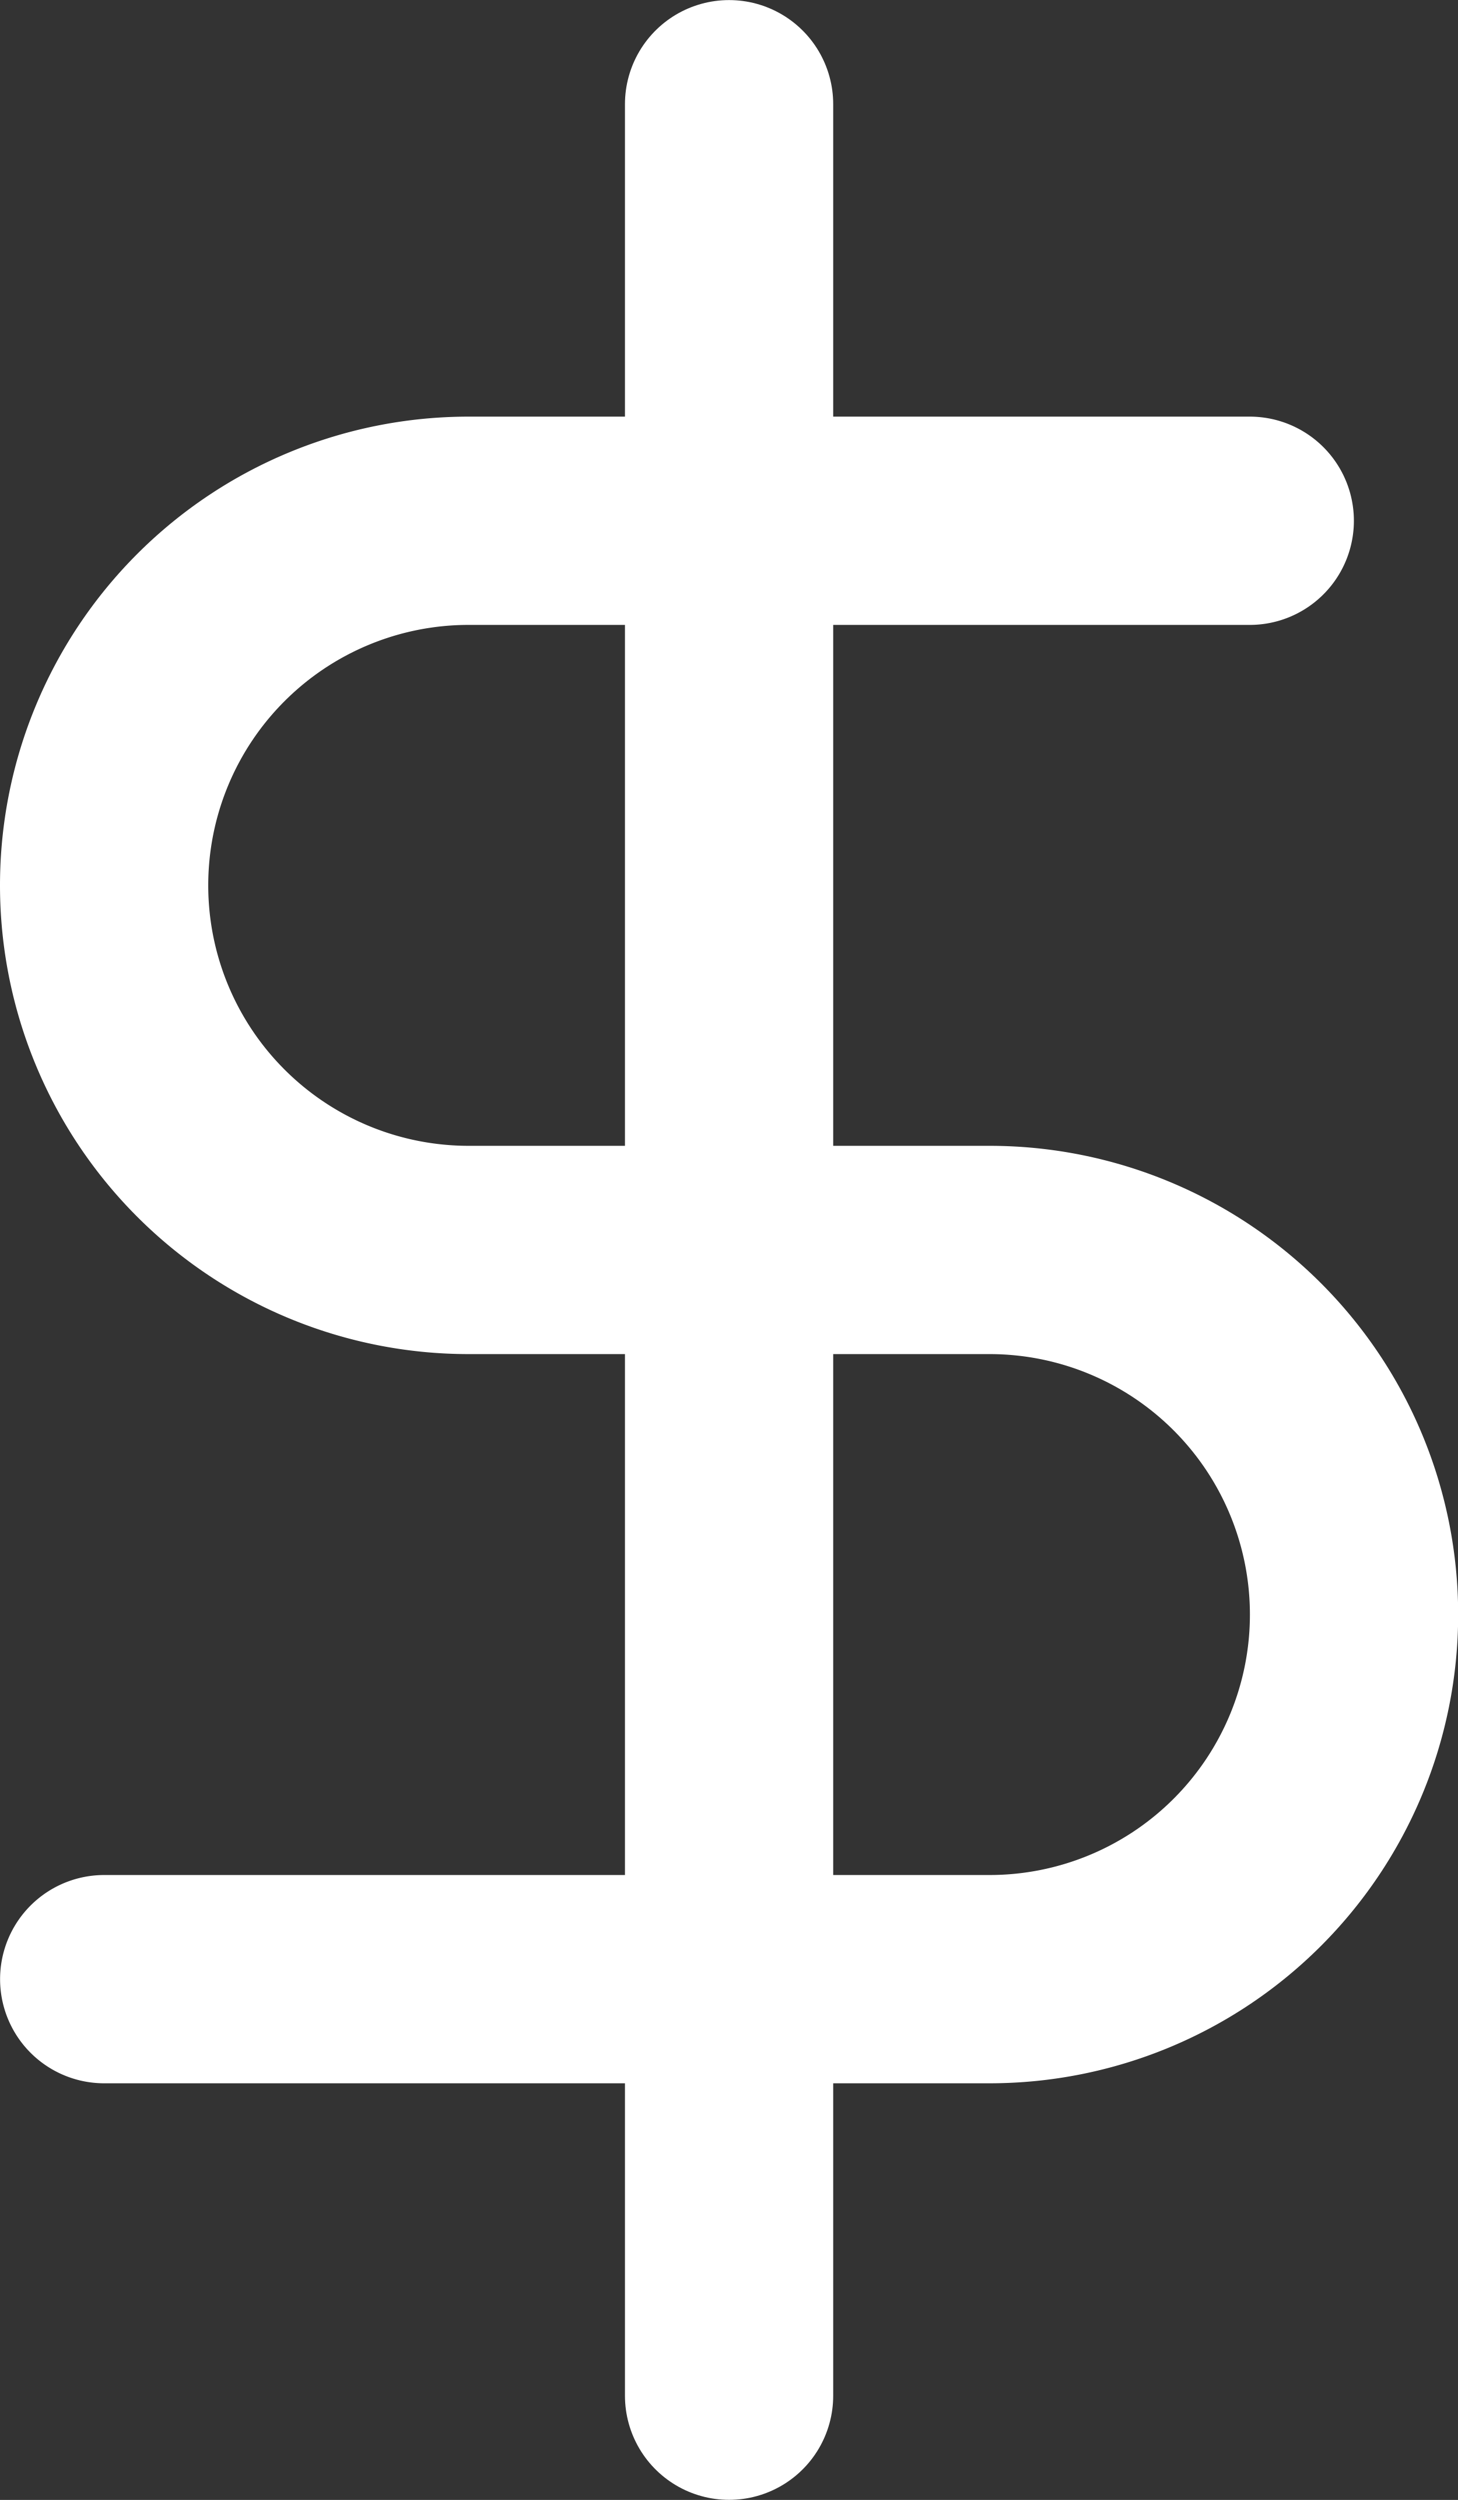
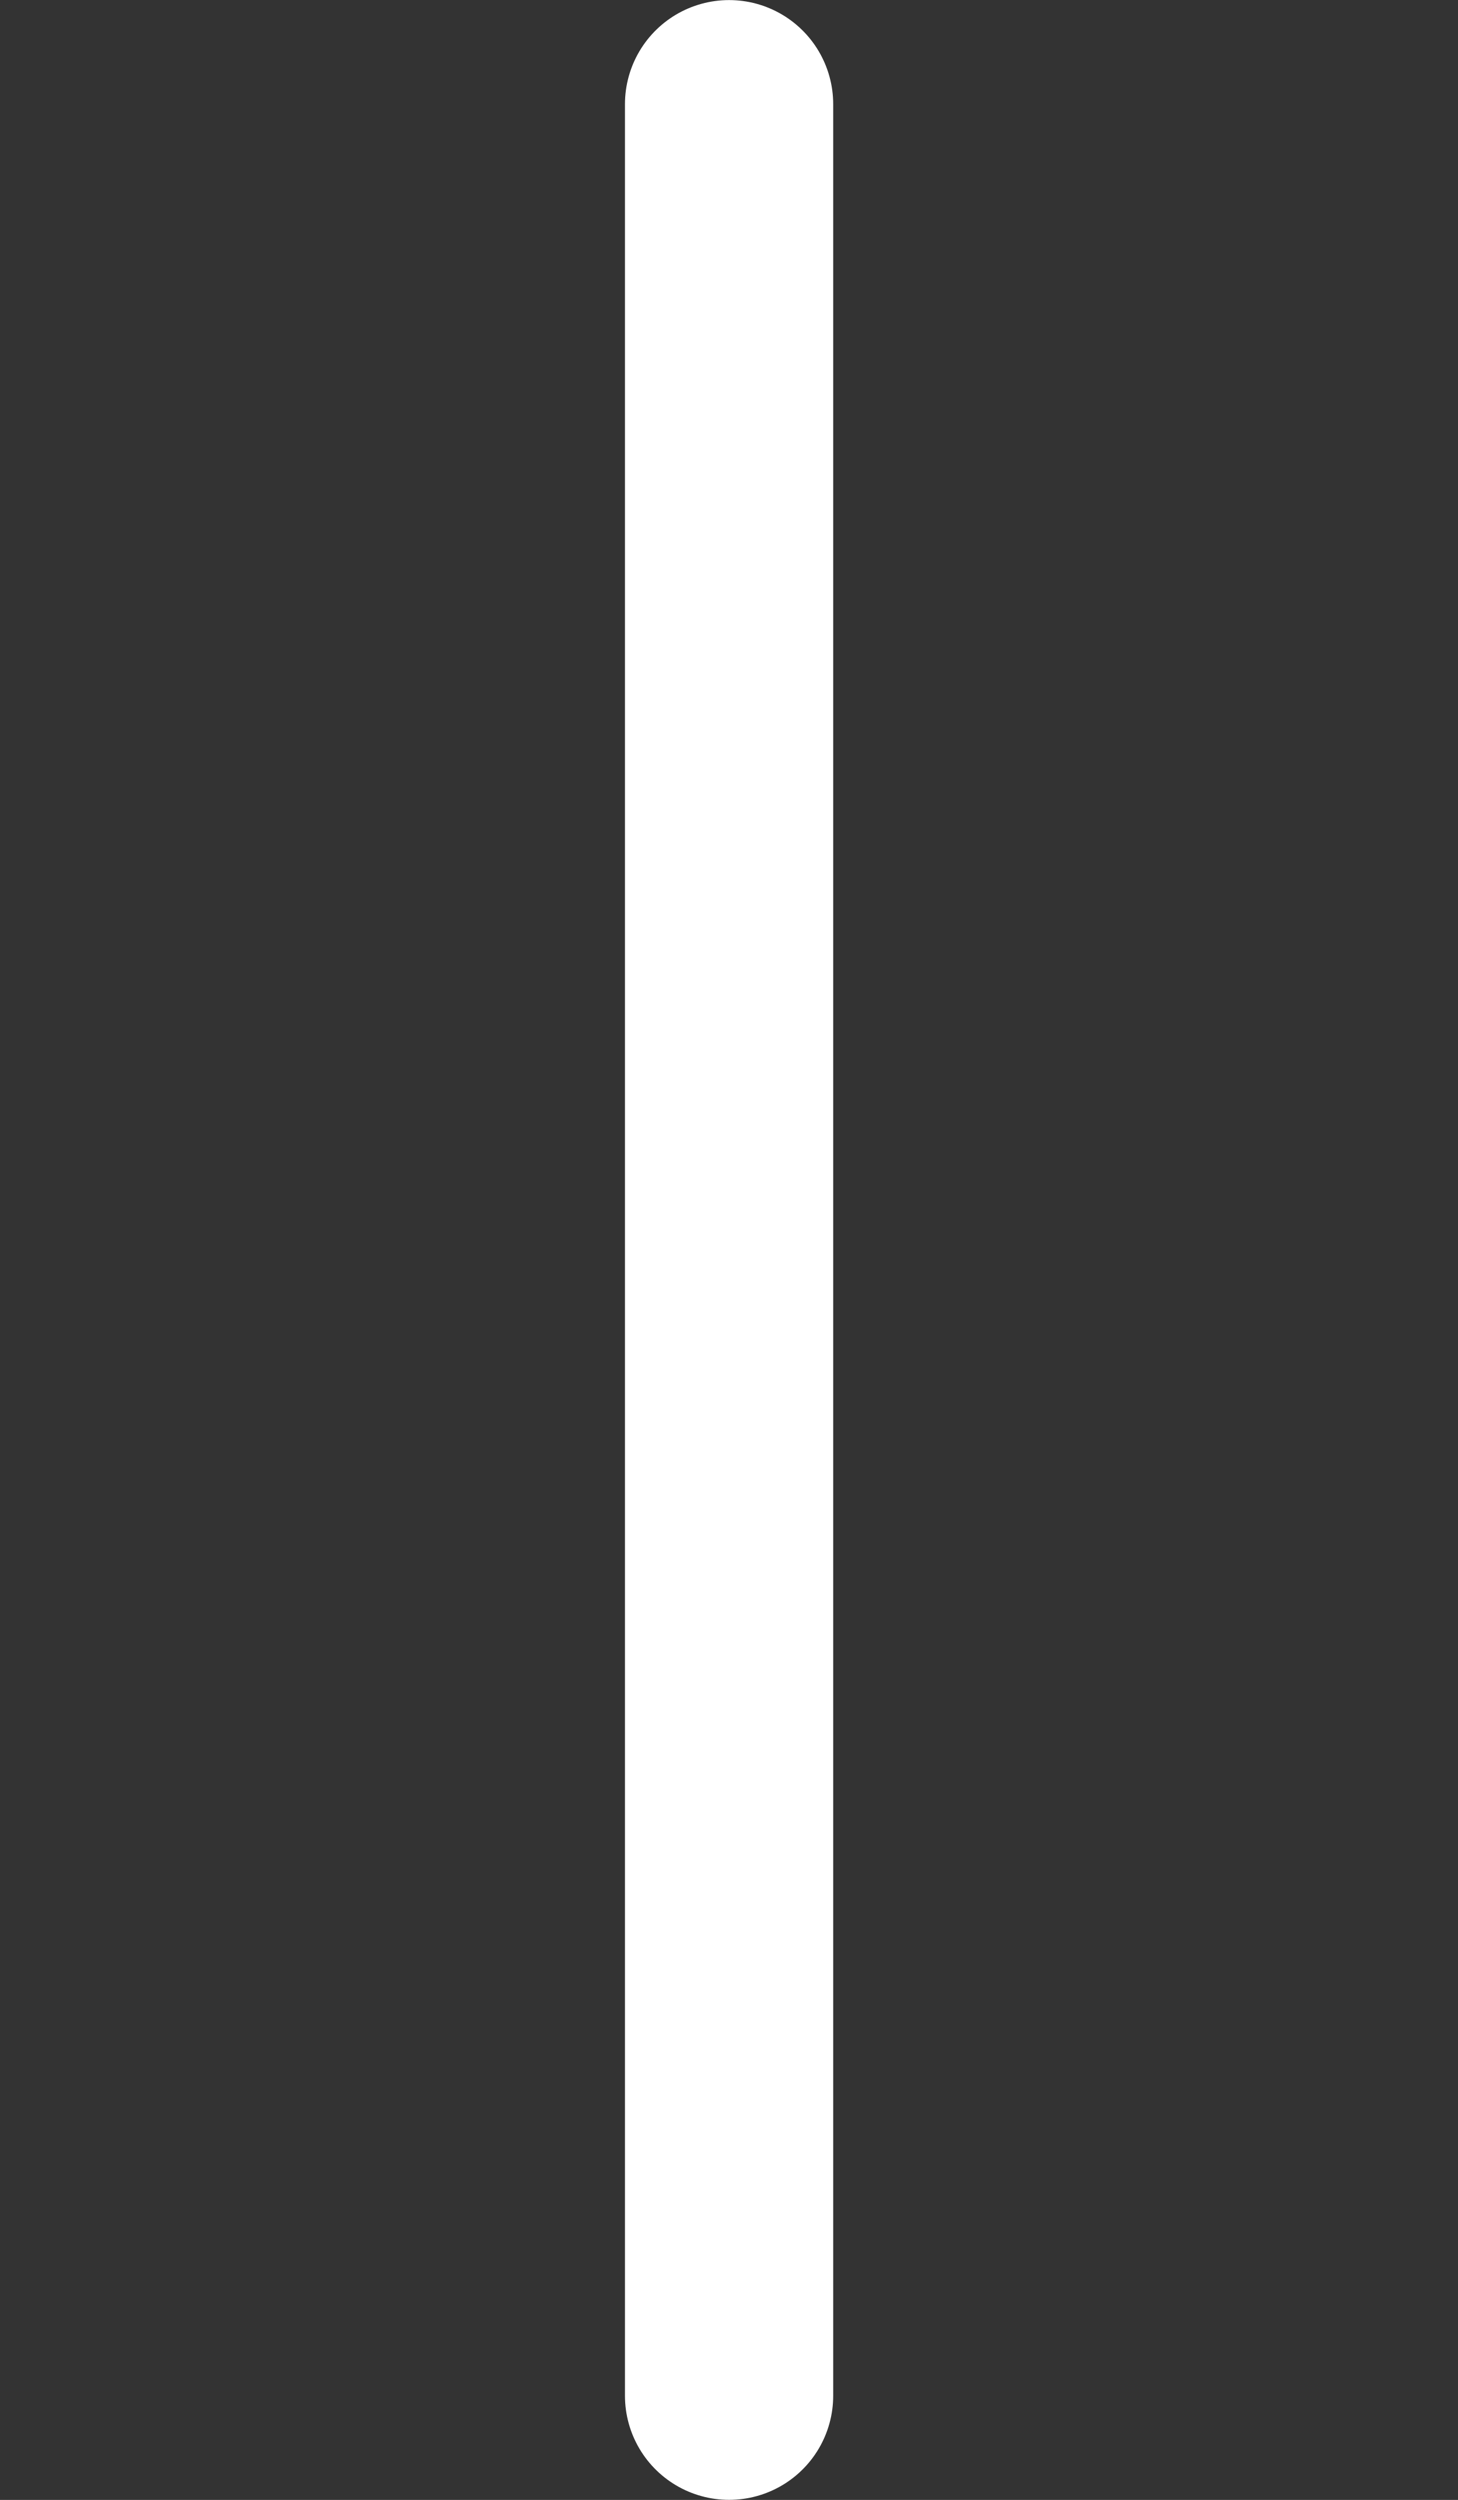
<svg xmlns="http://www.w3.org/2000/svg" width="9.333" height="16" viewBox="0 0 9.333 16">
  <rect x="0" y="0" width="9.333" height="16" fill="#333333" stroke="none" />
  <g id="Icon_Donate" data-name="Icon Donate" transform="translate(-3.333)">
    <path id="Path_65" data-name="Path 65" d="M8,.667V15.333" fill="none" stroke="#fff" stroke-linecap="round" stroke-linejoin="round" stroke-width="1.333" />
-     <path id="Path_66" data-name="Path 66" d="M11.333,3.333h-5A2.333,2.333,0,1,0,6.333,8H9.667a2.333,2.333,0,1,1,0,4.667H4" fill="none" stroke="#fff" stroke-linecap="round" stroke-linejoin="round" stroke-width="1.333" />
  </g>
</svg>